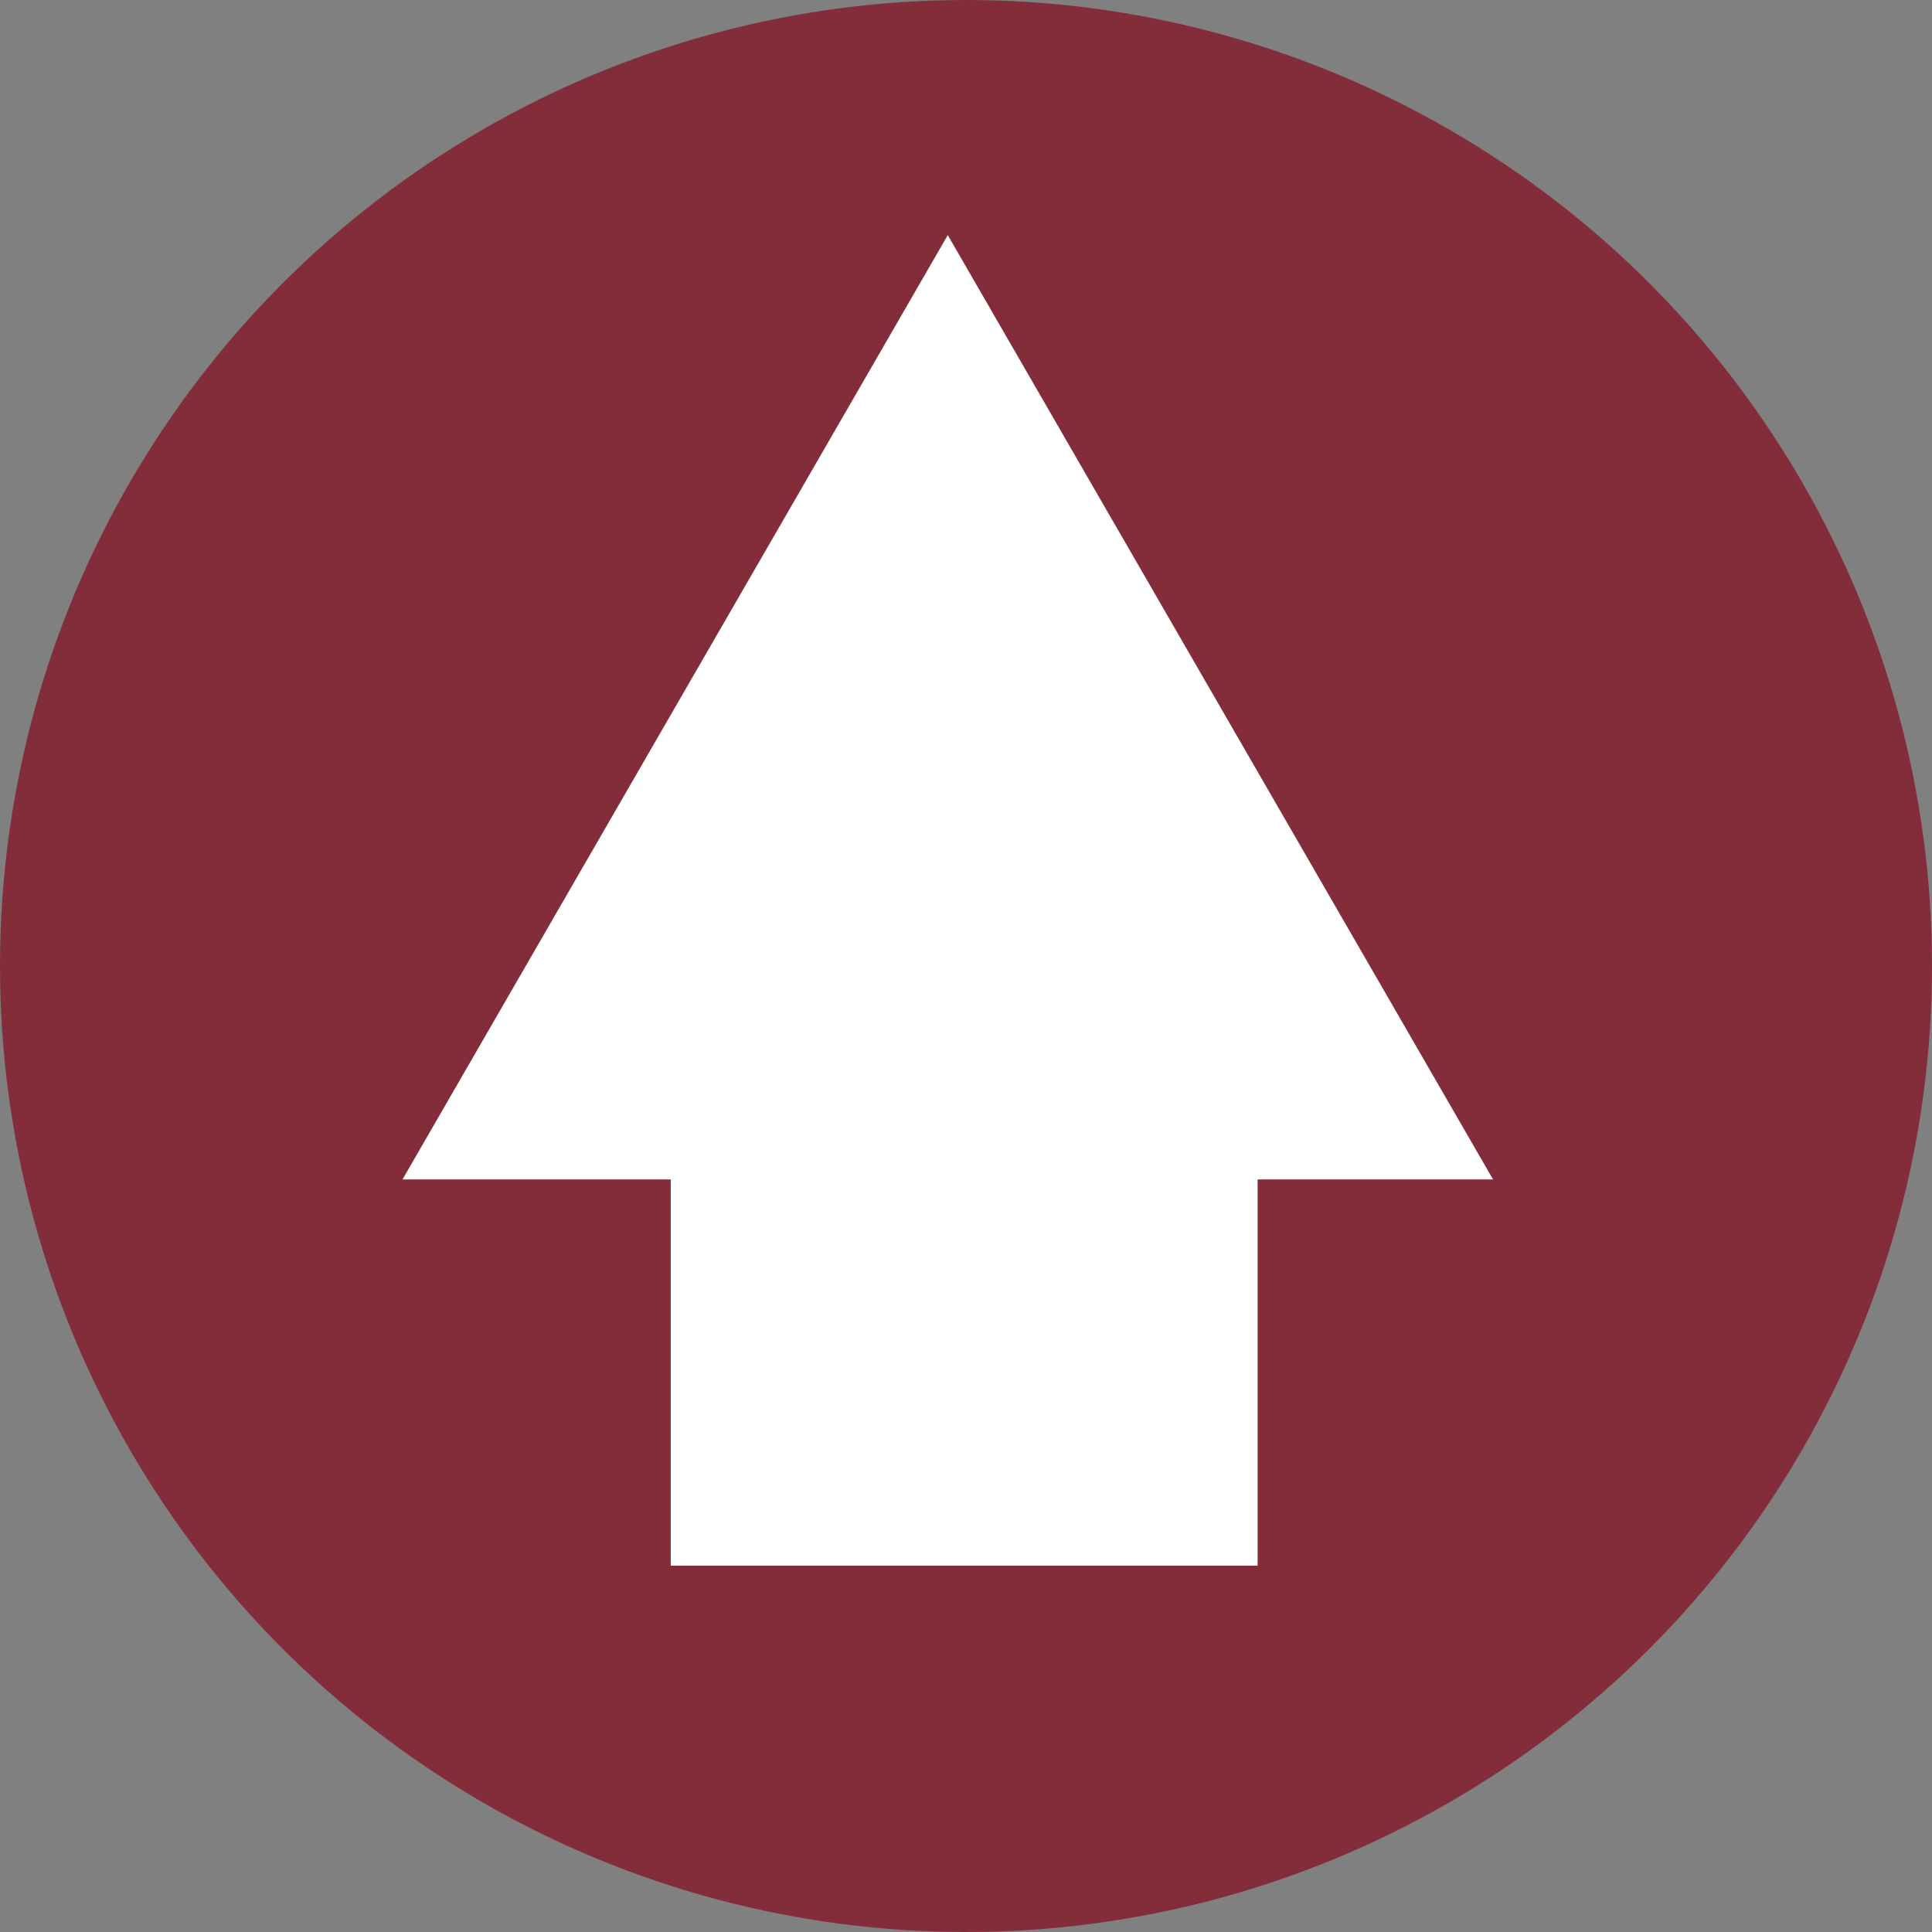
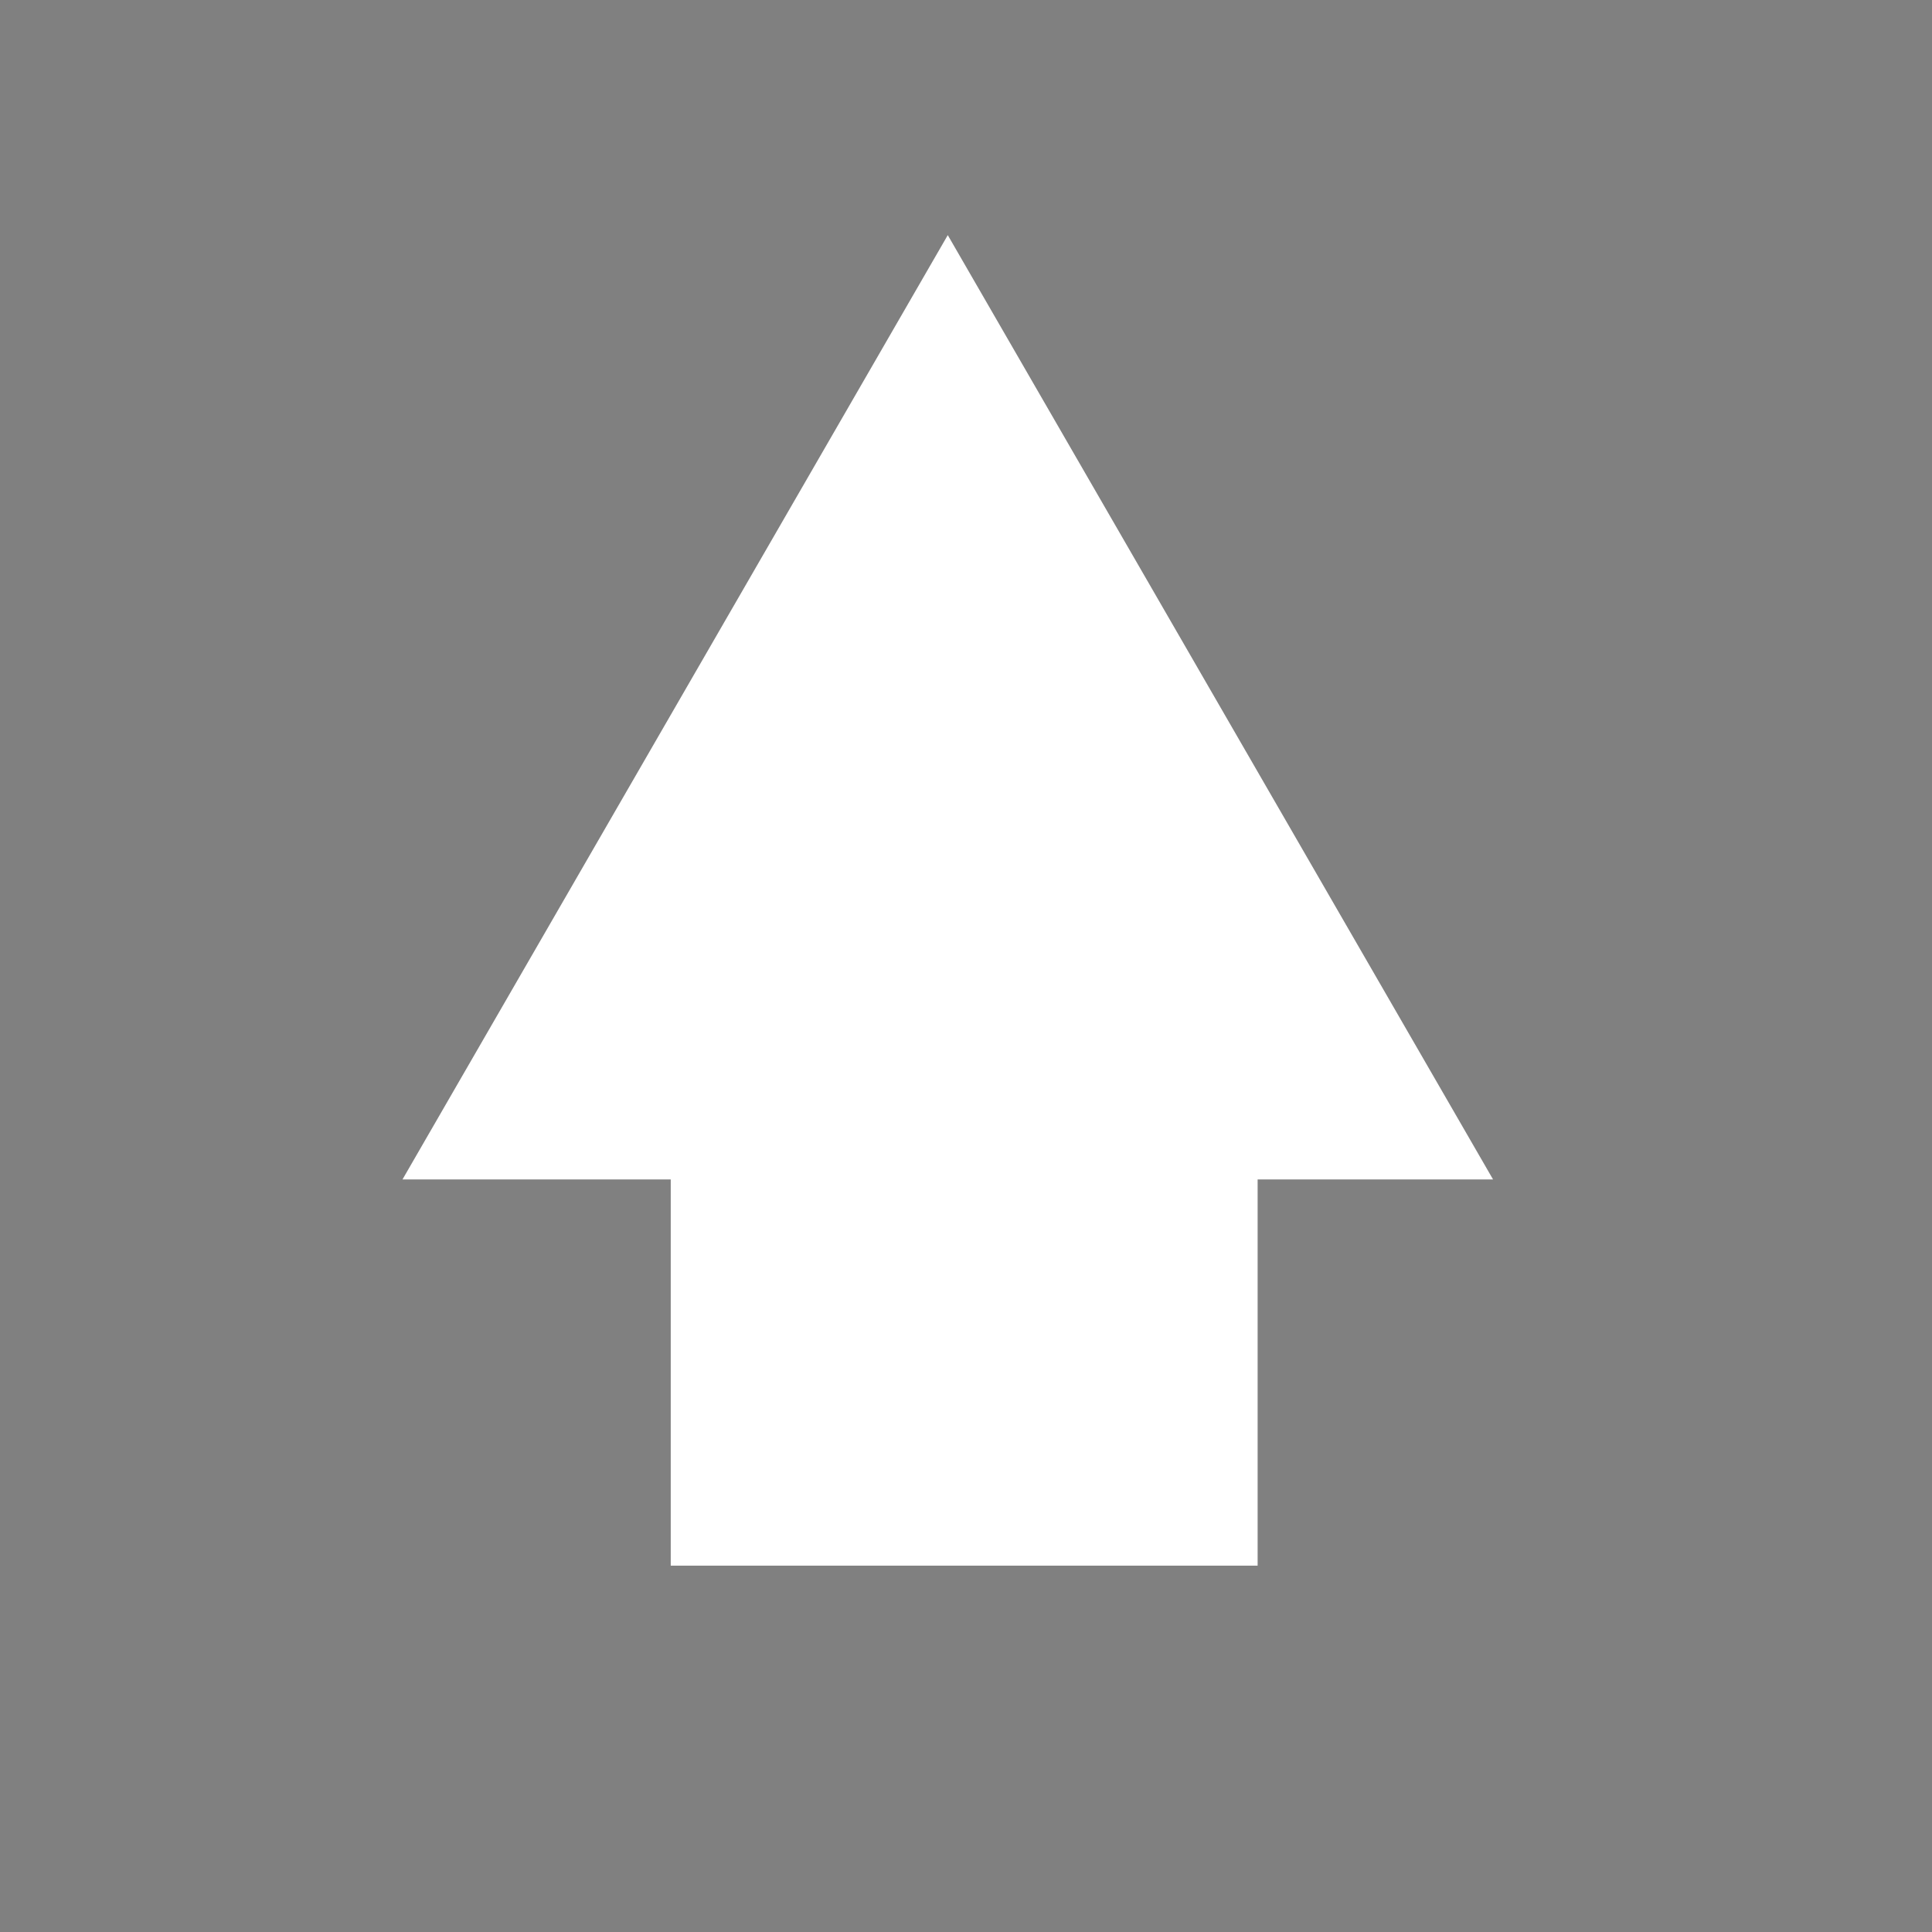
<svg xmlns="http://www.w3.org/2000/svg" id="Layer_1" data-name="Layer 1" viewBox="0 0 530 530">
  <rect x="0" y="0" width="530" height="530" fill="#808080" stroke="none" />
  <defs>
    <style>.cls-1{fill:#842d3a;stroke:#842d3a;}.cls-1,.cls-3{stroke-miterlimit:10;stroke-width:30px;}.cls-2,.cls-3{fill:#fff;}.cls-3{stroke:#fff;}</style>
  </defs>
  <title>export</title>
-   <circle class="cls-1" cx="265" cy="265" r="250" />
  <polygon class="cls-2" points="110.41 323.56 260 64.5 409.59 323.56 110.41 323.56" />
-   <line class="cls-2" x1="260" y1="64.5" x2="260" y2="283.36" />
  <rect class="cls-3" x="199" y="283.36" width="131" height="131.14" />
</svg>